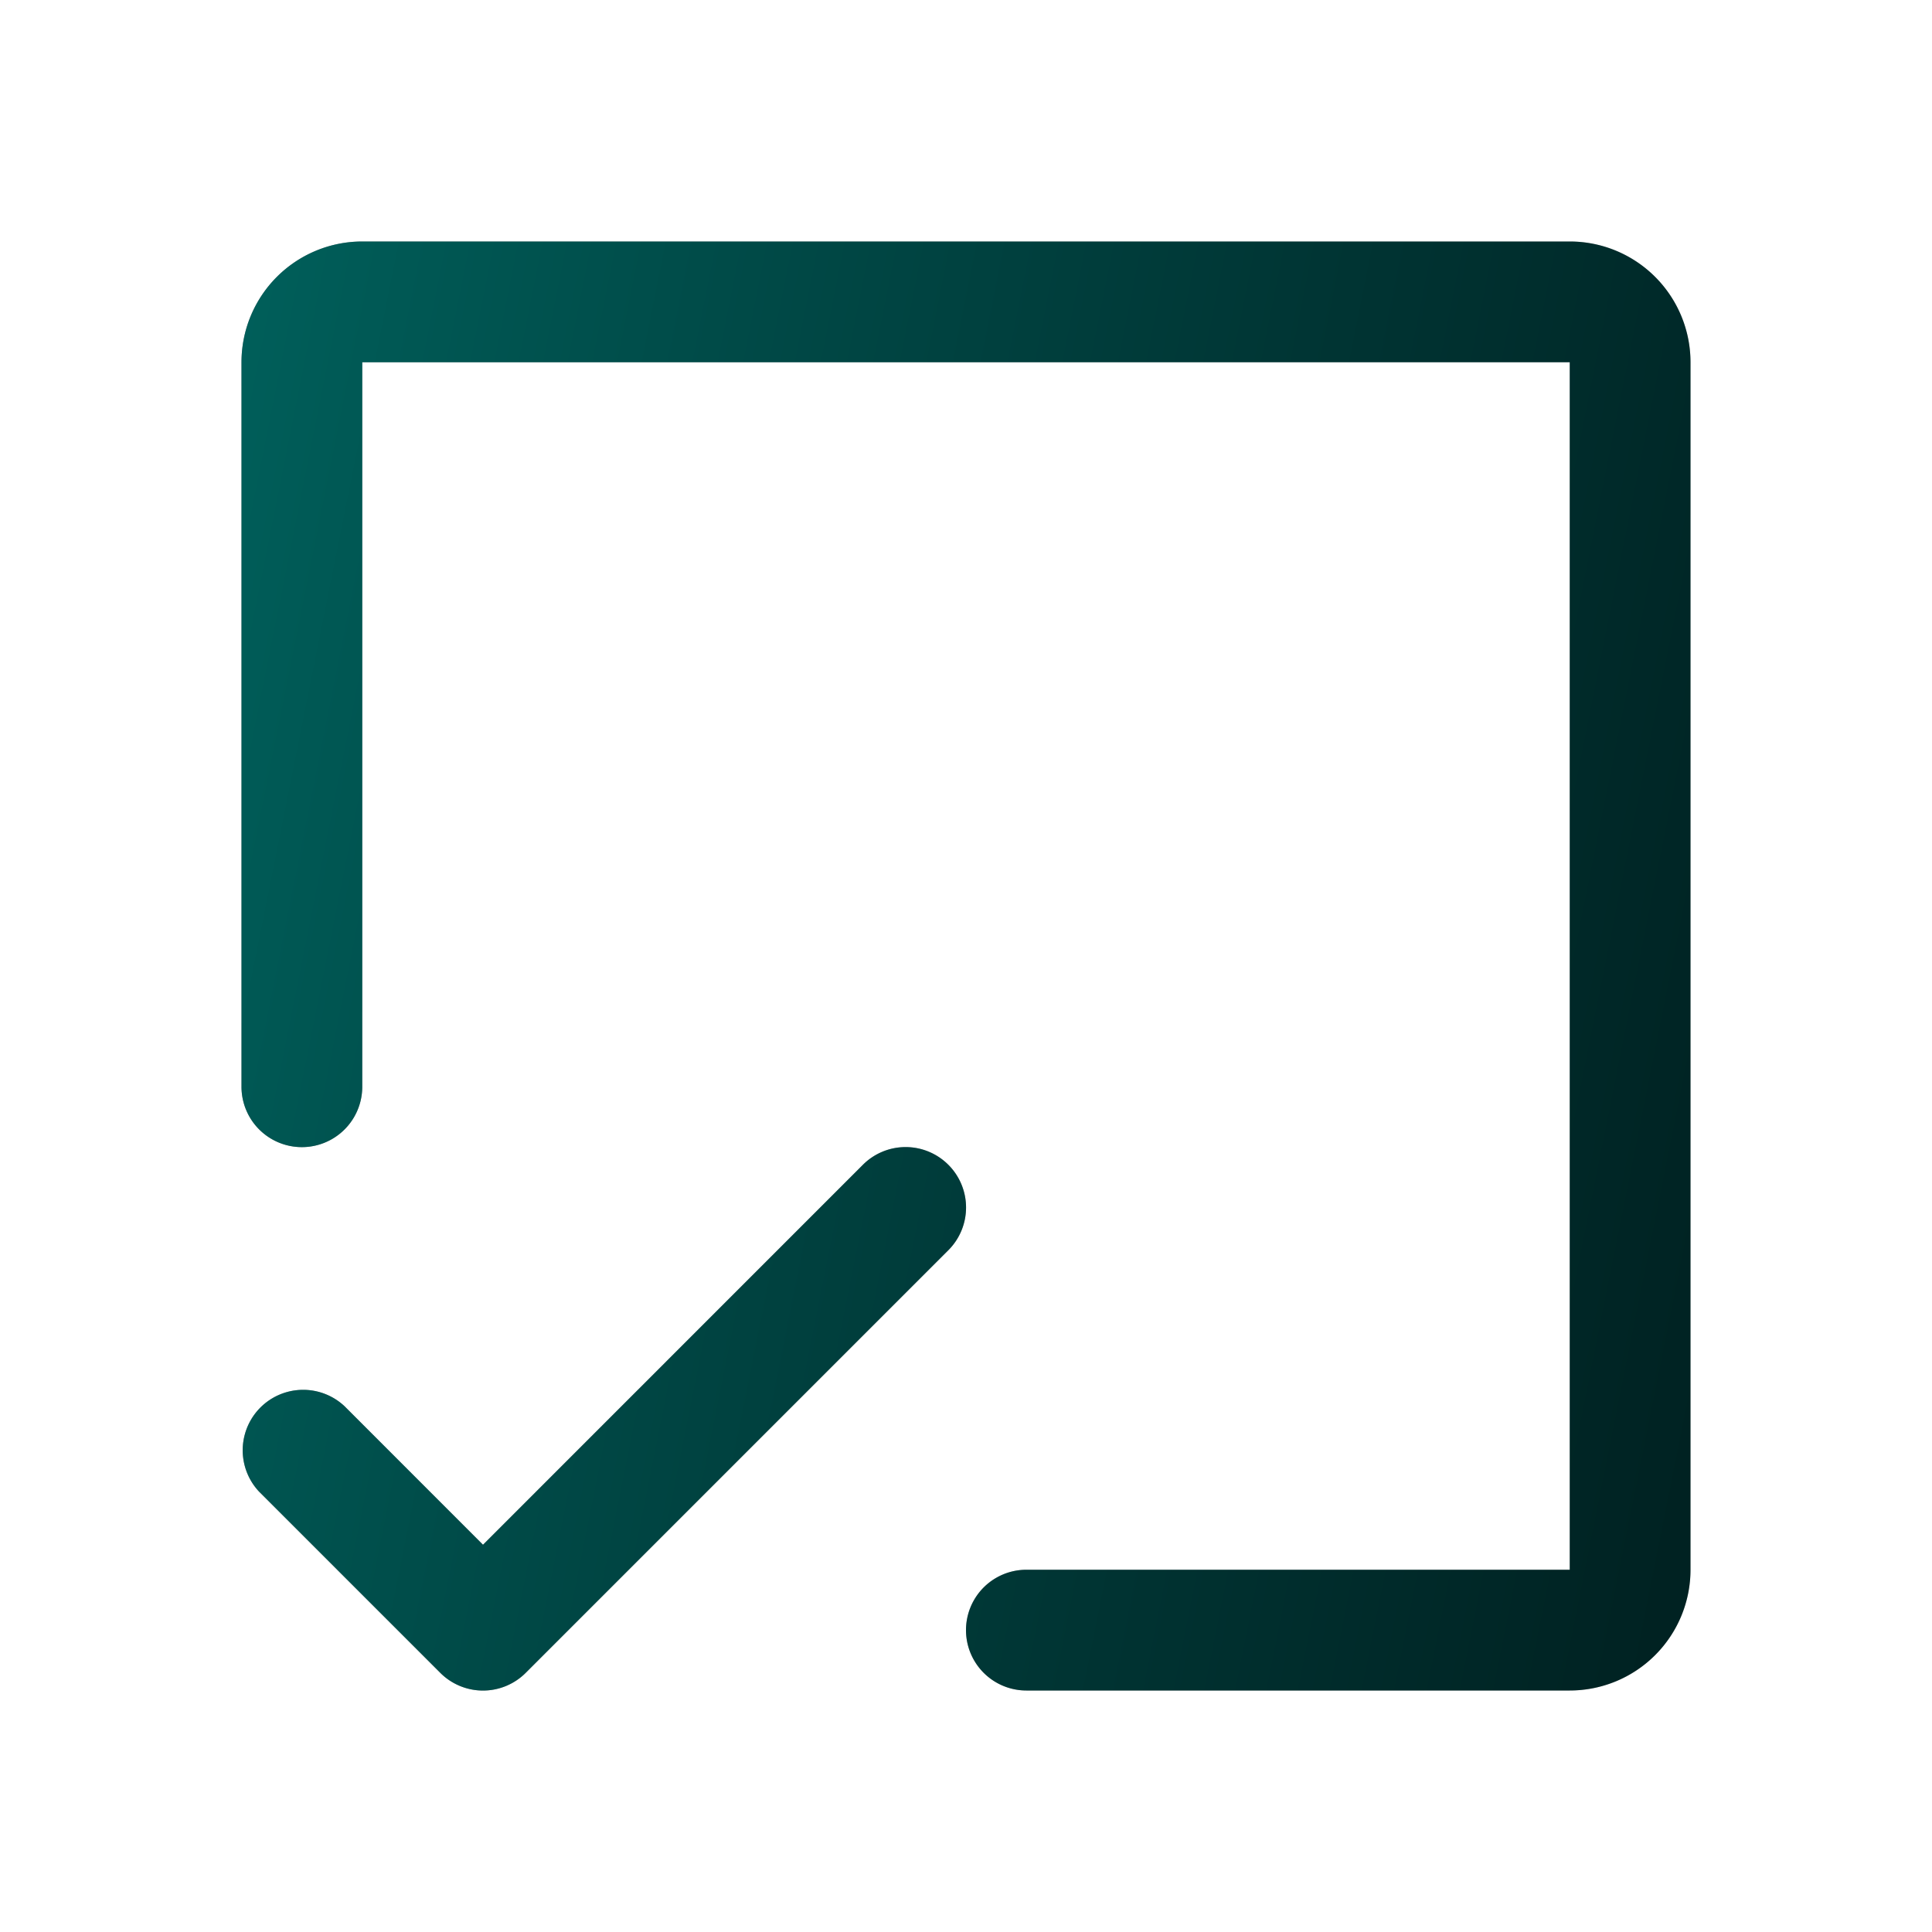
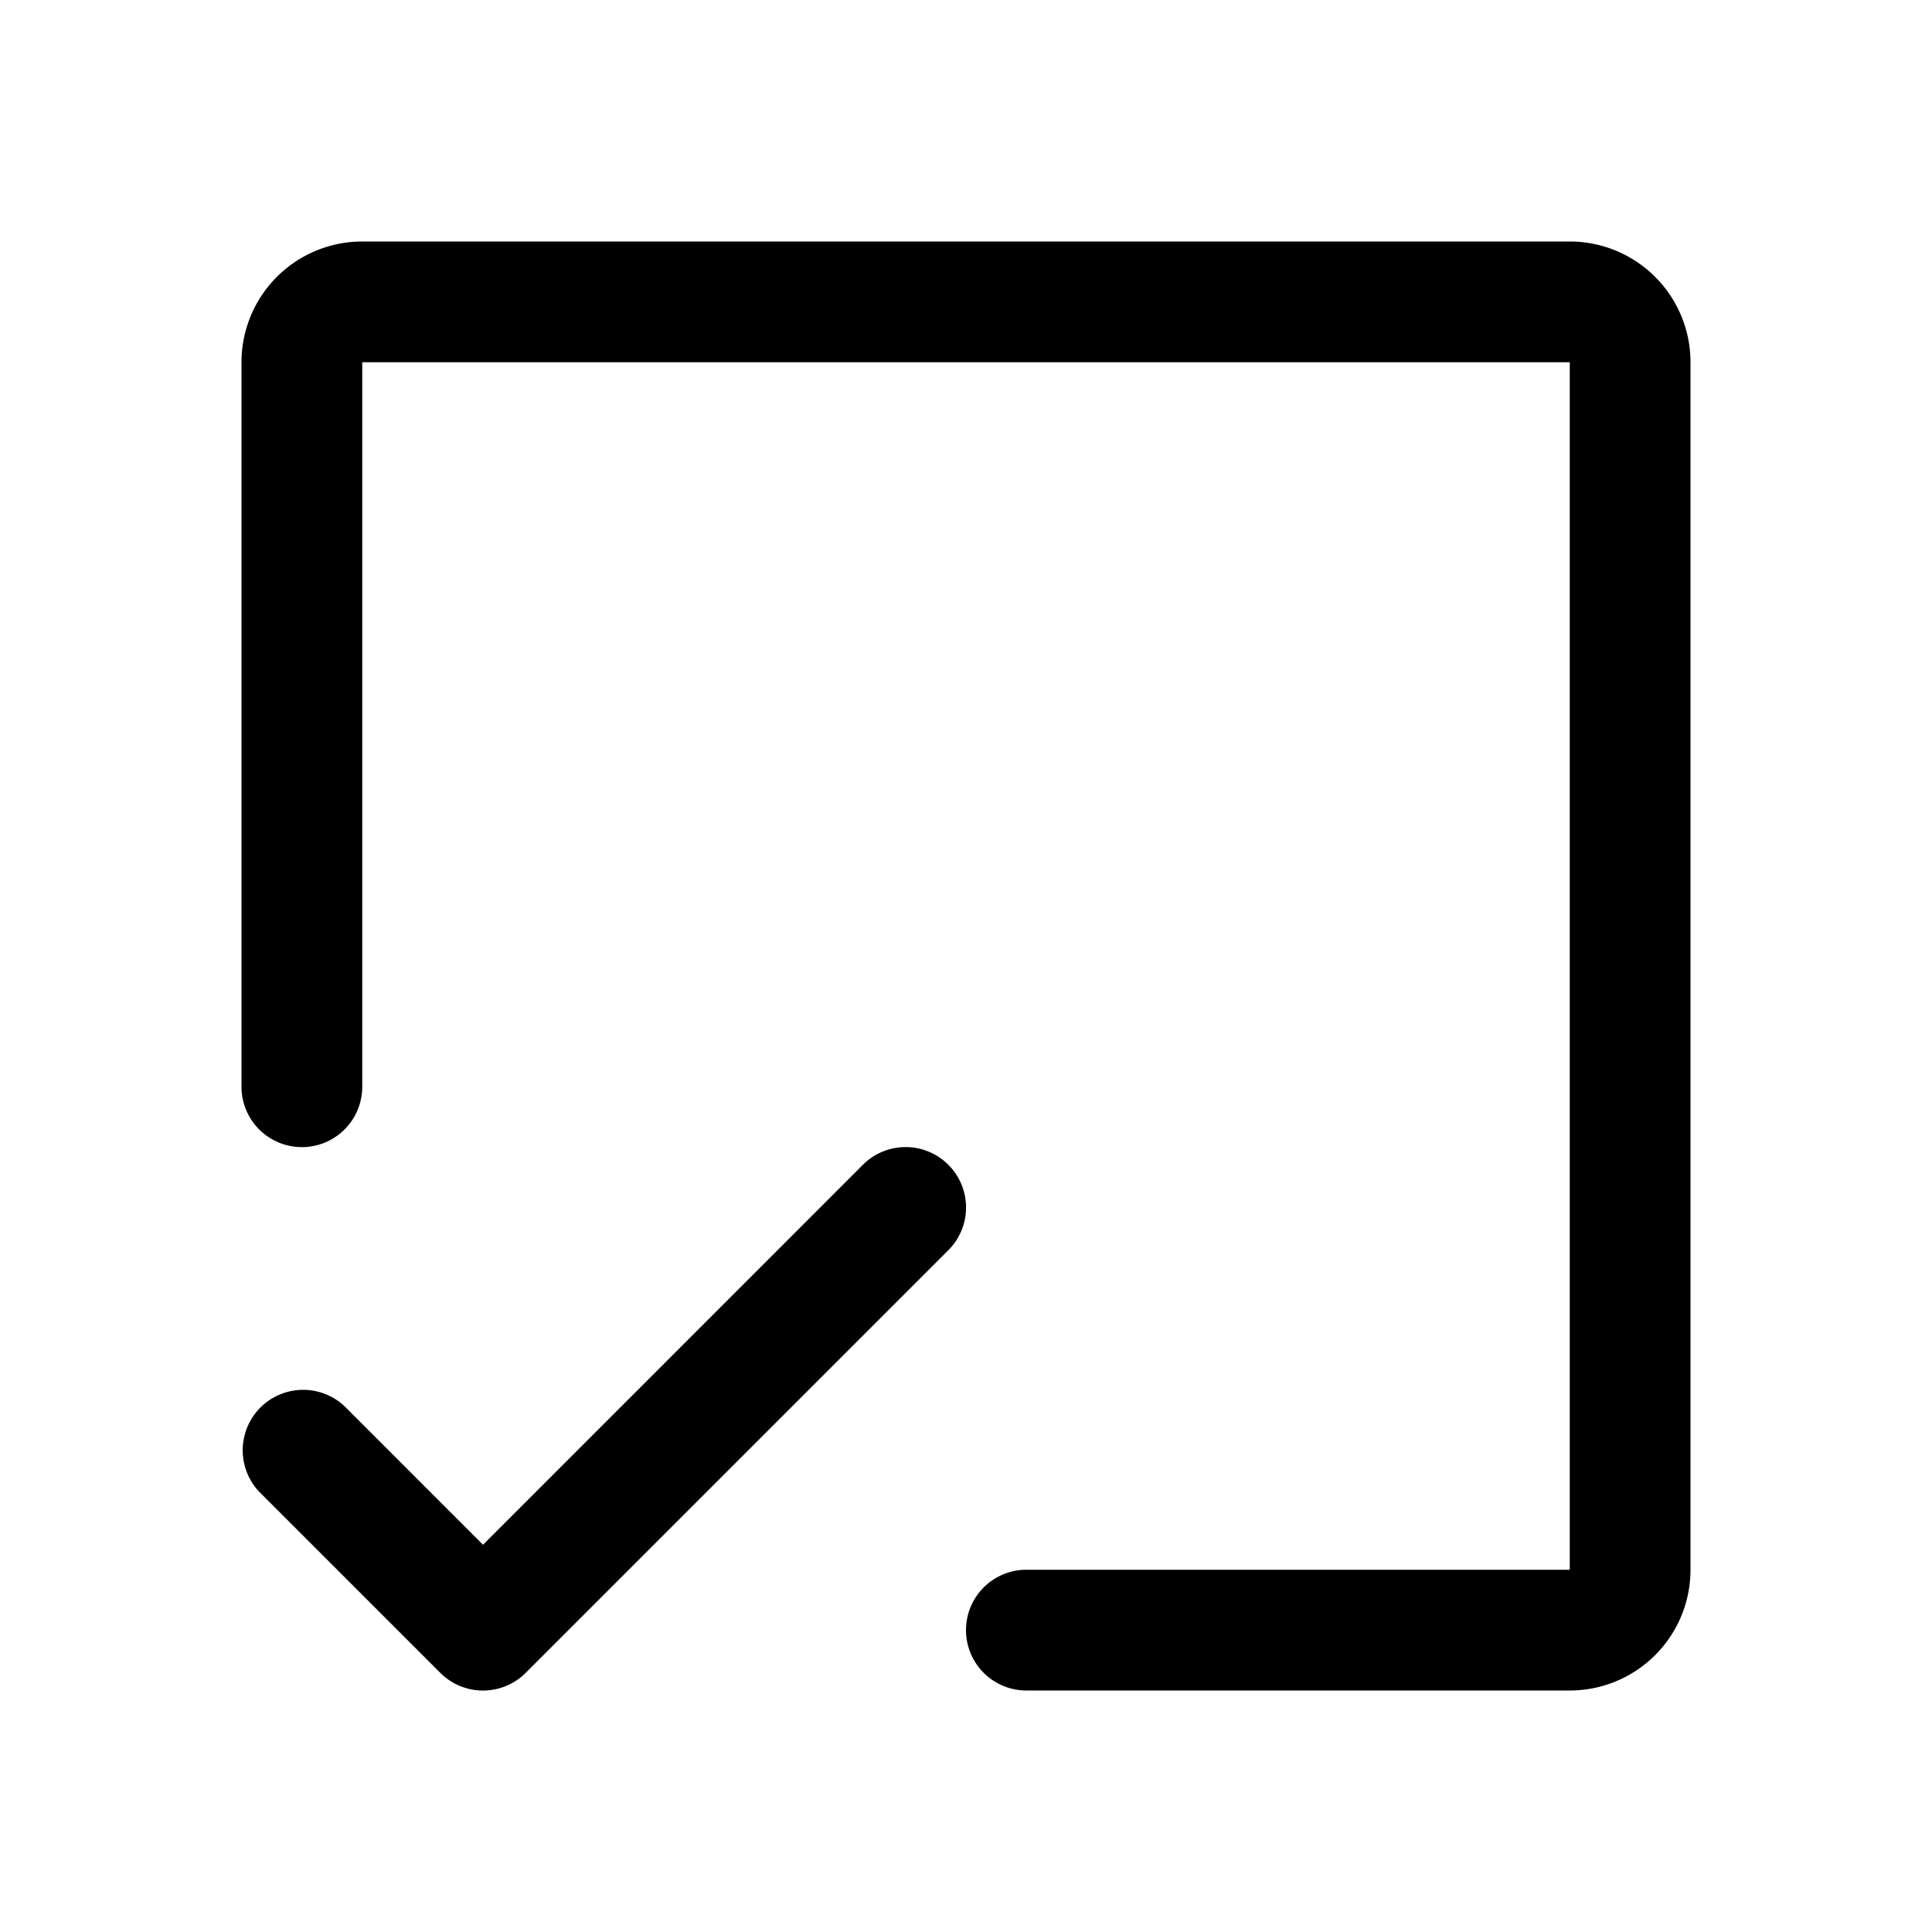
<svg xmlns="http://www.w3.org/2000/svg" fill="none" viewBox="0 0 64 64">
  <path fill="#000" d="M56 12v40a4 4 0 0 1-4 4H34a2 2 0 0 1 0-4h18V12H12v24a2 2 0 0 1-4 0V12a4 4 0 0 1 4-4h40a4 4 0 0 1 4 4M31.415 38.585a2 2 0 0 0-2.83 0L16 51.172l-4.585-4.587a2.002 2.002 0 0 0-2.83 2.83l6 6a2 2 0 0 0 2.83 0l14-14a2 2 0 0 0 0-2.83" />
-   <path fill="url(#paint0_linear_626_14312)" fill-opacity=".5" d="M56 12v40a4 4 0 0 1-4 4H34a2 2 0 0 1 0-4h18V12H12v24a2 2 0 0 1-4 0V12a4 4 0 0 1 4-4h40a4 4 0 0 1 4 4M31.415 38.585a2 2 0 0 0-2.83 0L16 51.172l-4.585-4.587a2.002 2.002 0 0 0-2.83 2.83l6 6a2 2 0 0 0 2.83 0l14-14a2 2 0 0 0 0-2.83" />
  <defs>
    <linearGradient id="paint0_linear_626_14312" x1="-11.737" x2="61.885" y1="4.581" y2="19.333" gradientUnits="userSpaceOnUse">
      <stop stop-color="#00f8e9" />
      <stop offset="1" stop-color="#00a6a6" stop-opacity=".41" />
    </linearGradient>
  </defs>
</svg>